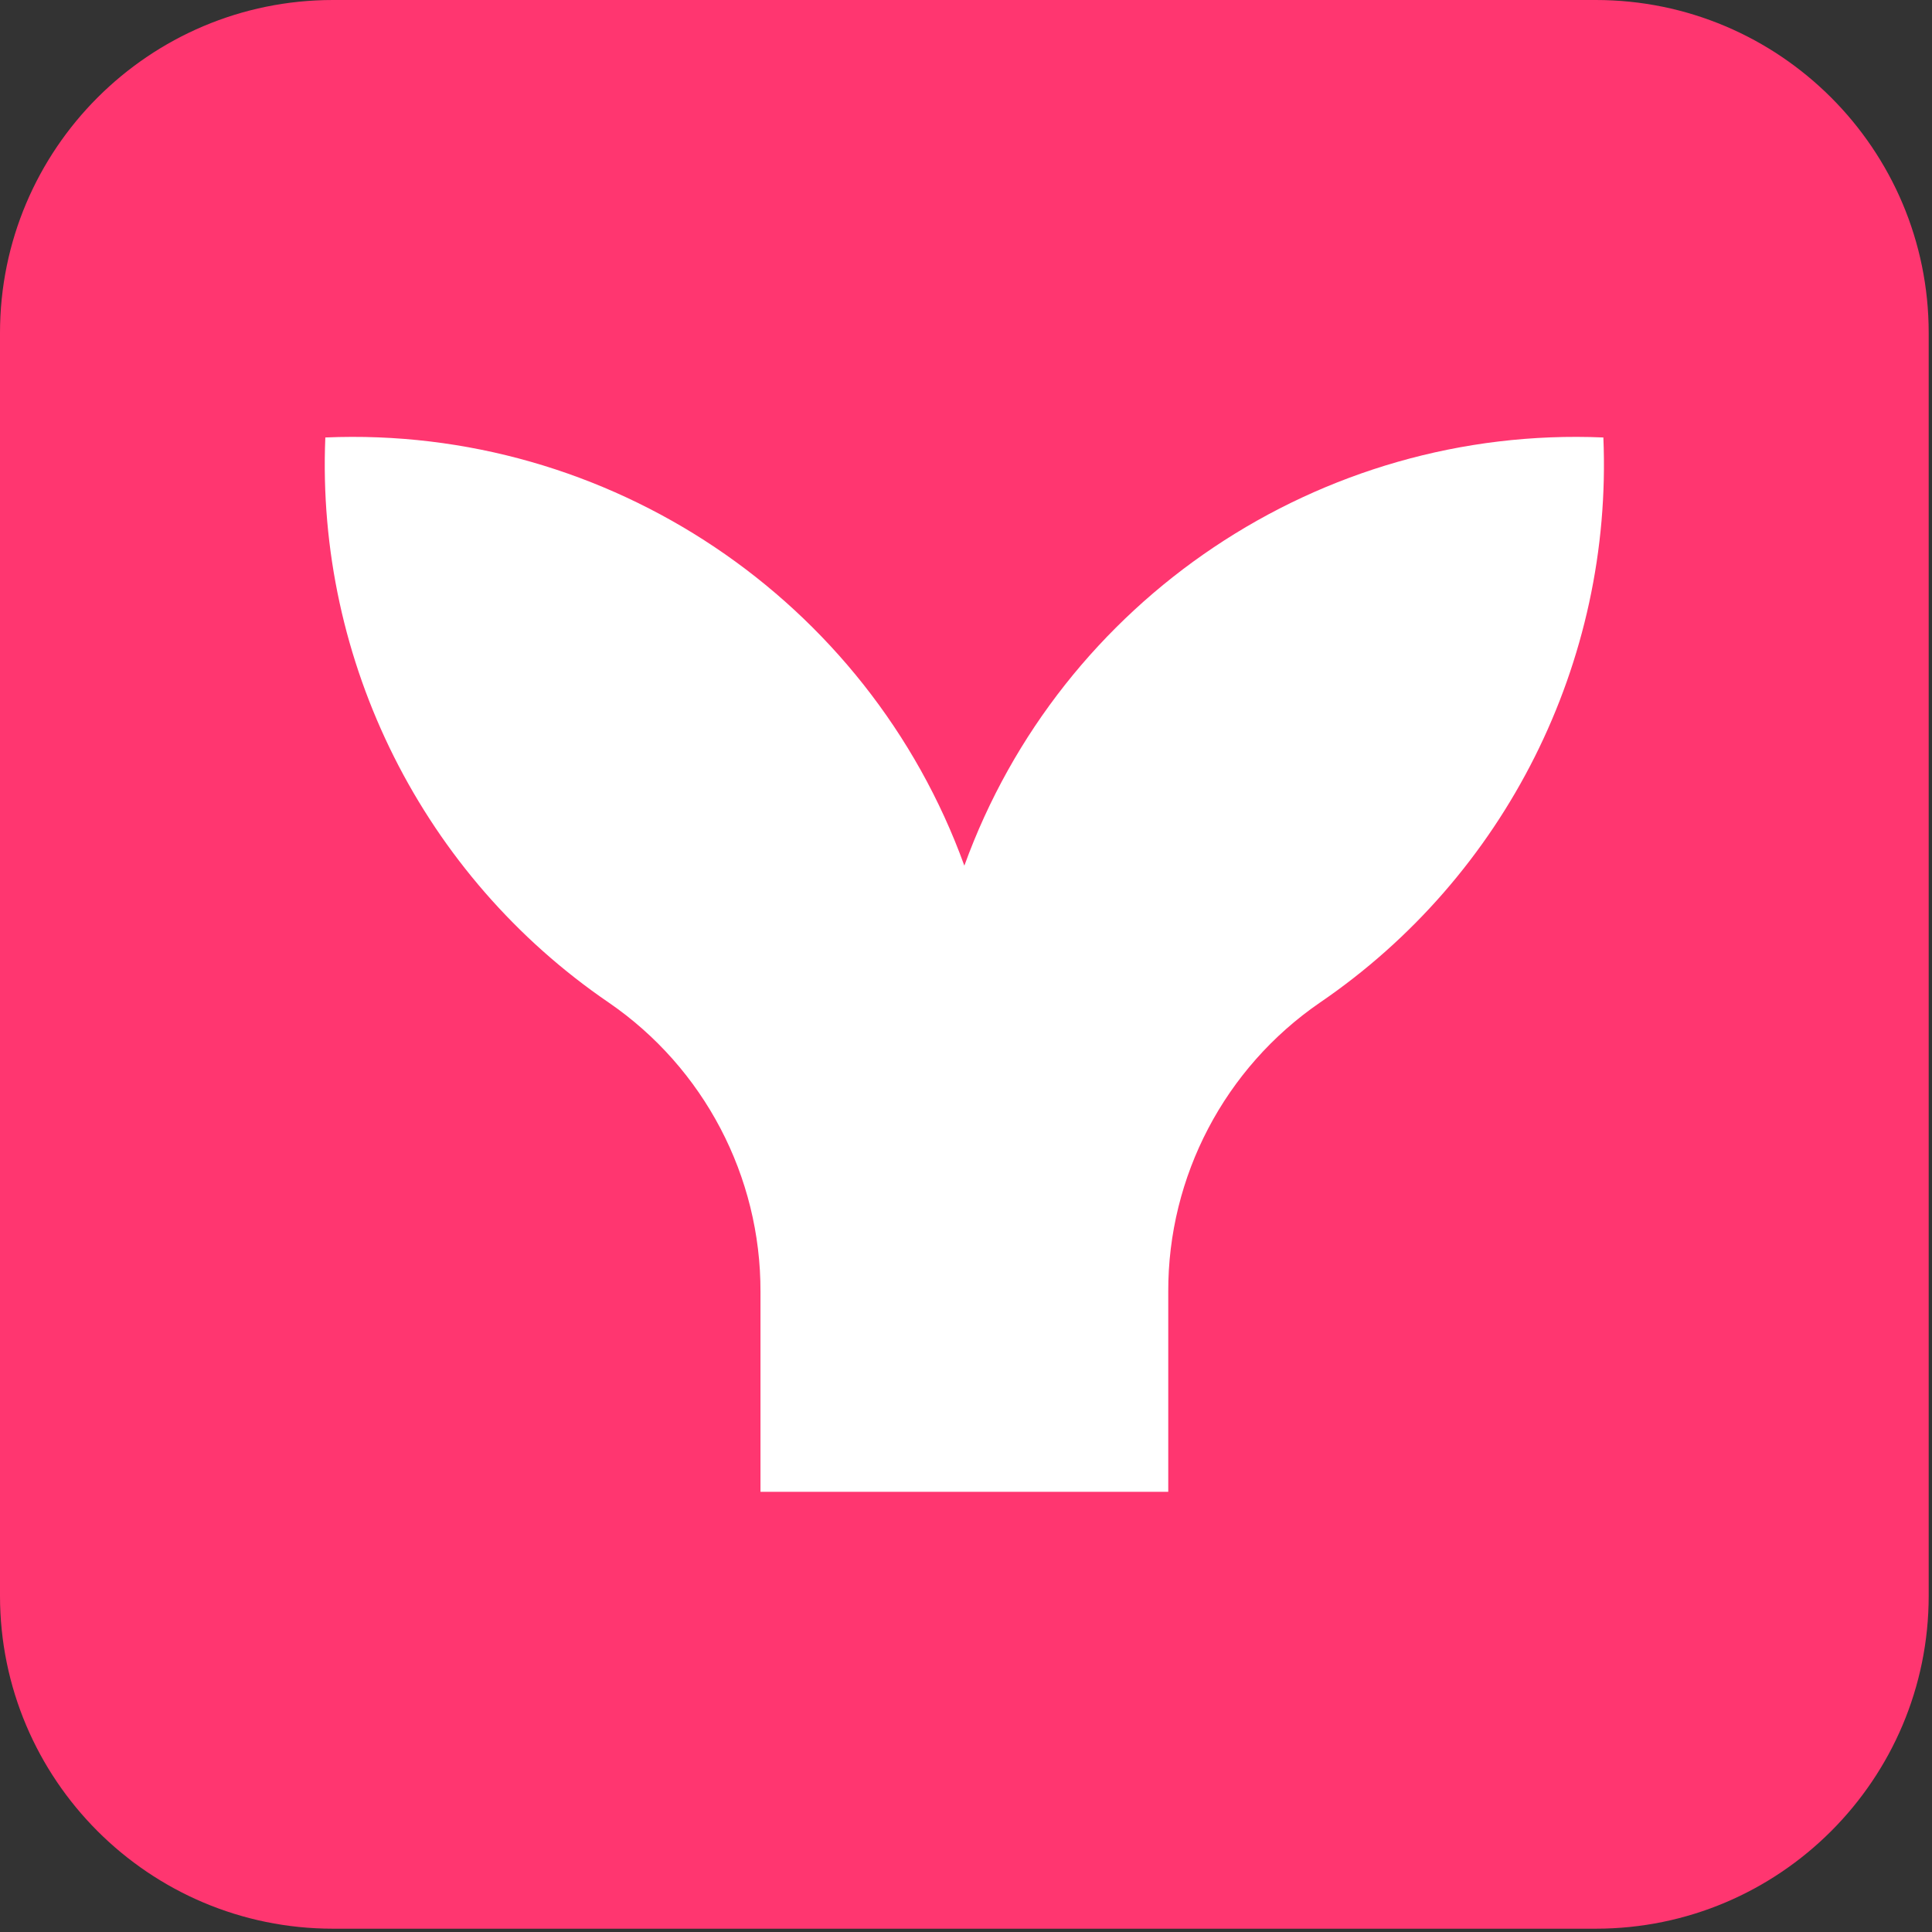
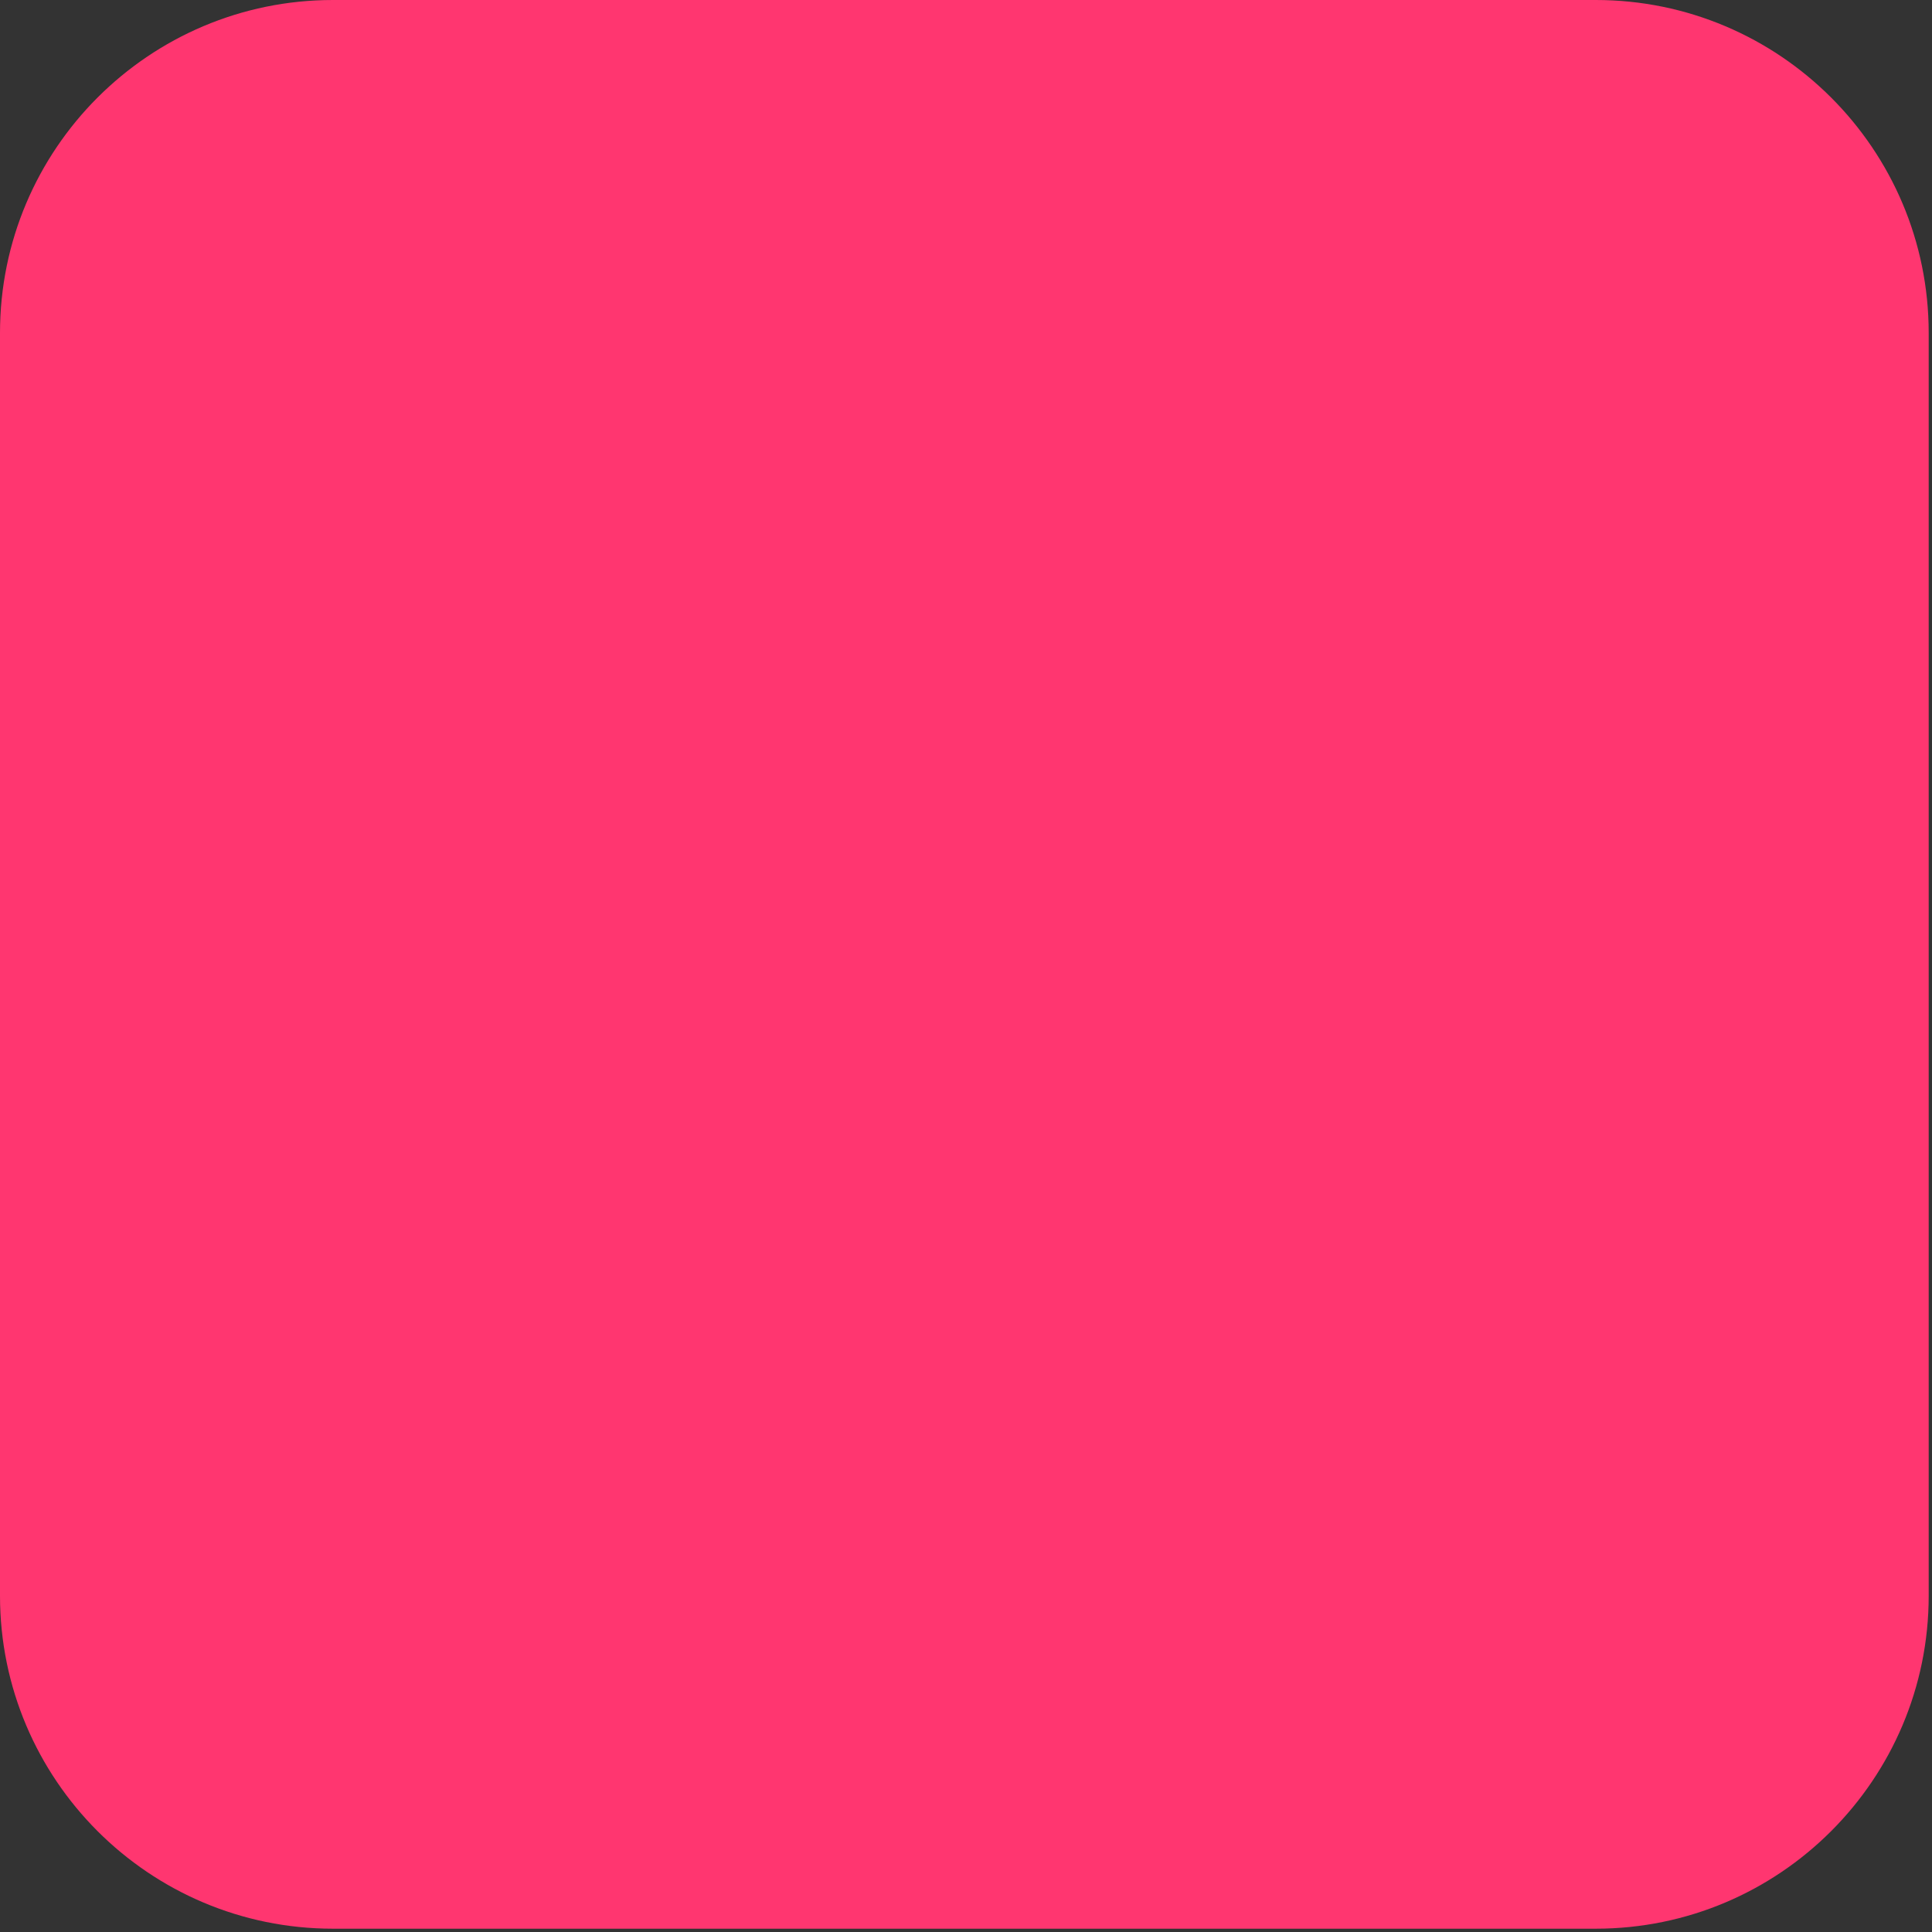
<svg xmlns="http://www.w3.org/2000/svg" width="100%" height="100%" viewBox="0 0 491 491" version="1.1" xml:space="preserve" style="fill-rule:evenodd;clip-rule:evenodd;stroke-linejoin:round;stroke-miterlimit:2;">
  <rect x="0" y="0" width="491" height="491" fill="#333333" stroke="none" />
  <path d="M490.16,84.61C490.16,37.912 452.248,0 405.55,0L84.61,0C37.912,0 0,37.912 0,84.61L0,405.55C0,452.248 37.912,490.16 84.61,490.16L405.55,490.16C452.248,490.16 490.16,452.248 490.16,405.55L490.16,84.61Z" style="fill:rgb(255,54,112);" />
-   <path d="M407.48,111.18C335.587,108.103 269.573,152.338 245.08,220C220.587,152.338 154.573,108.103 82.68,111.18C80.285,168.229 107.577,222.632 154.74,254.82C178.908,271.419 193.35,298.951 193.27,328.27L193.27,379.13L296.9,379.13L296.9,328.27C296.816,298.953 311.255,271.42 335.42,254.82C382.596,222.644 409.892,168.233 407.48,111.18Z" style="fill:white;fill-rule:nonzero;" />
</svg>